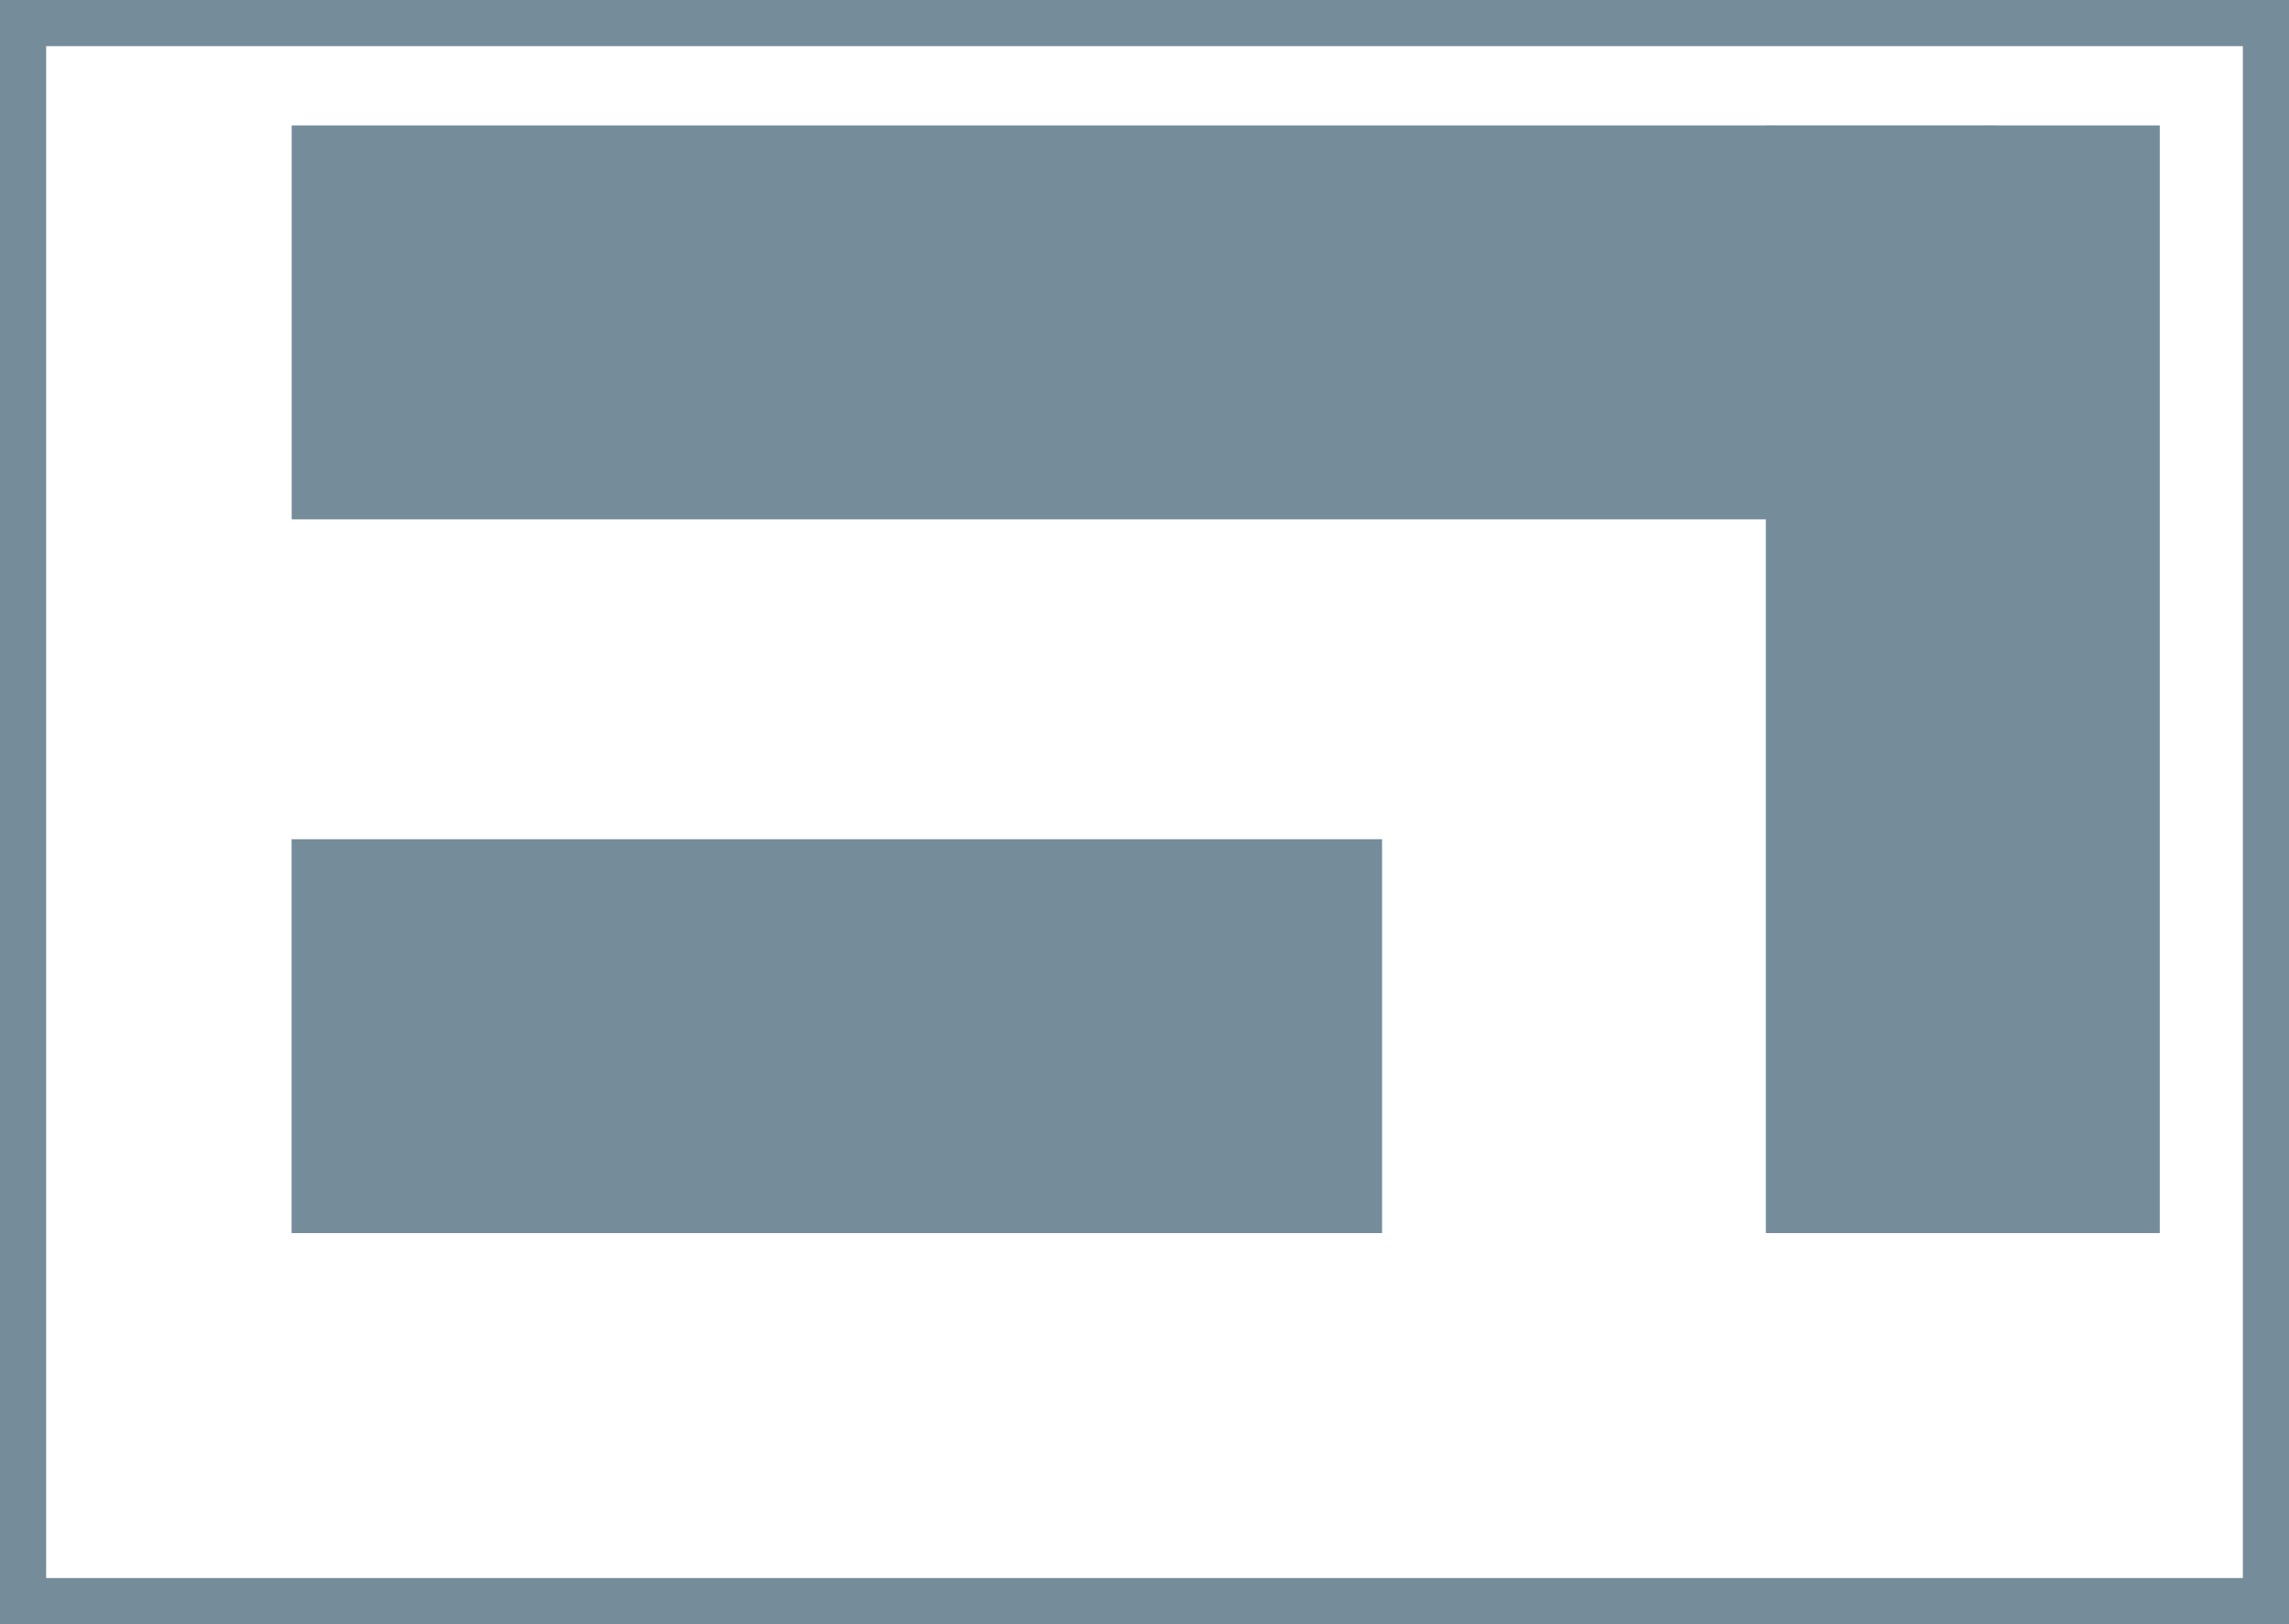
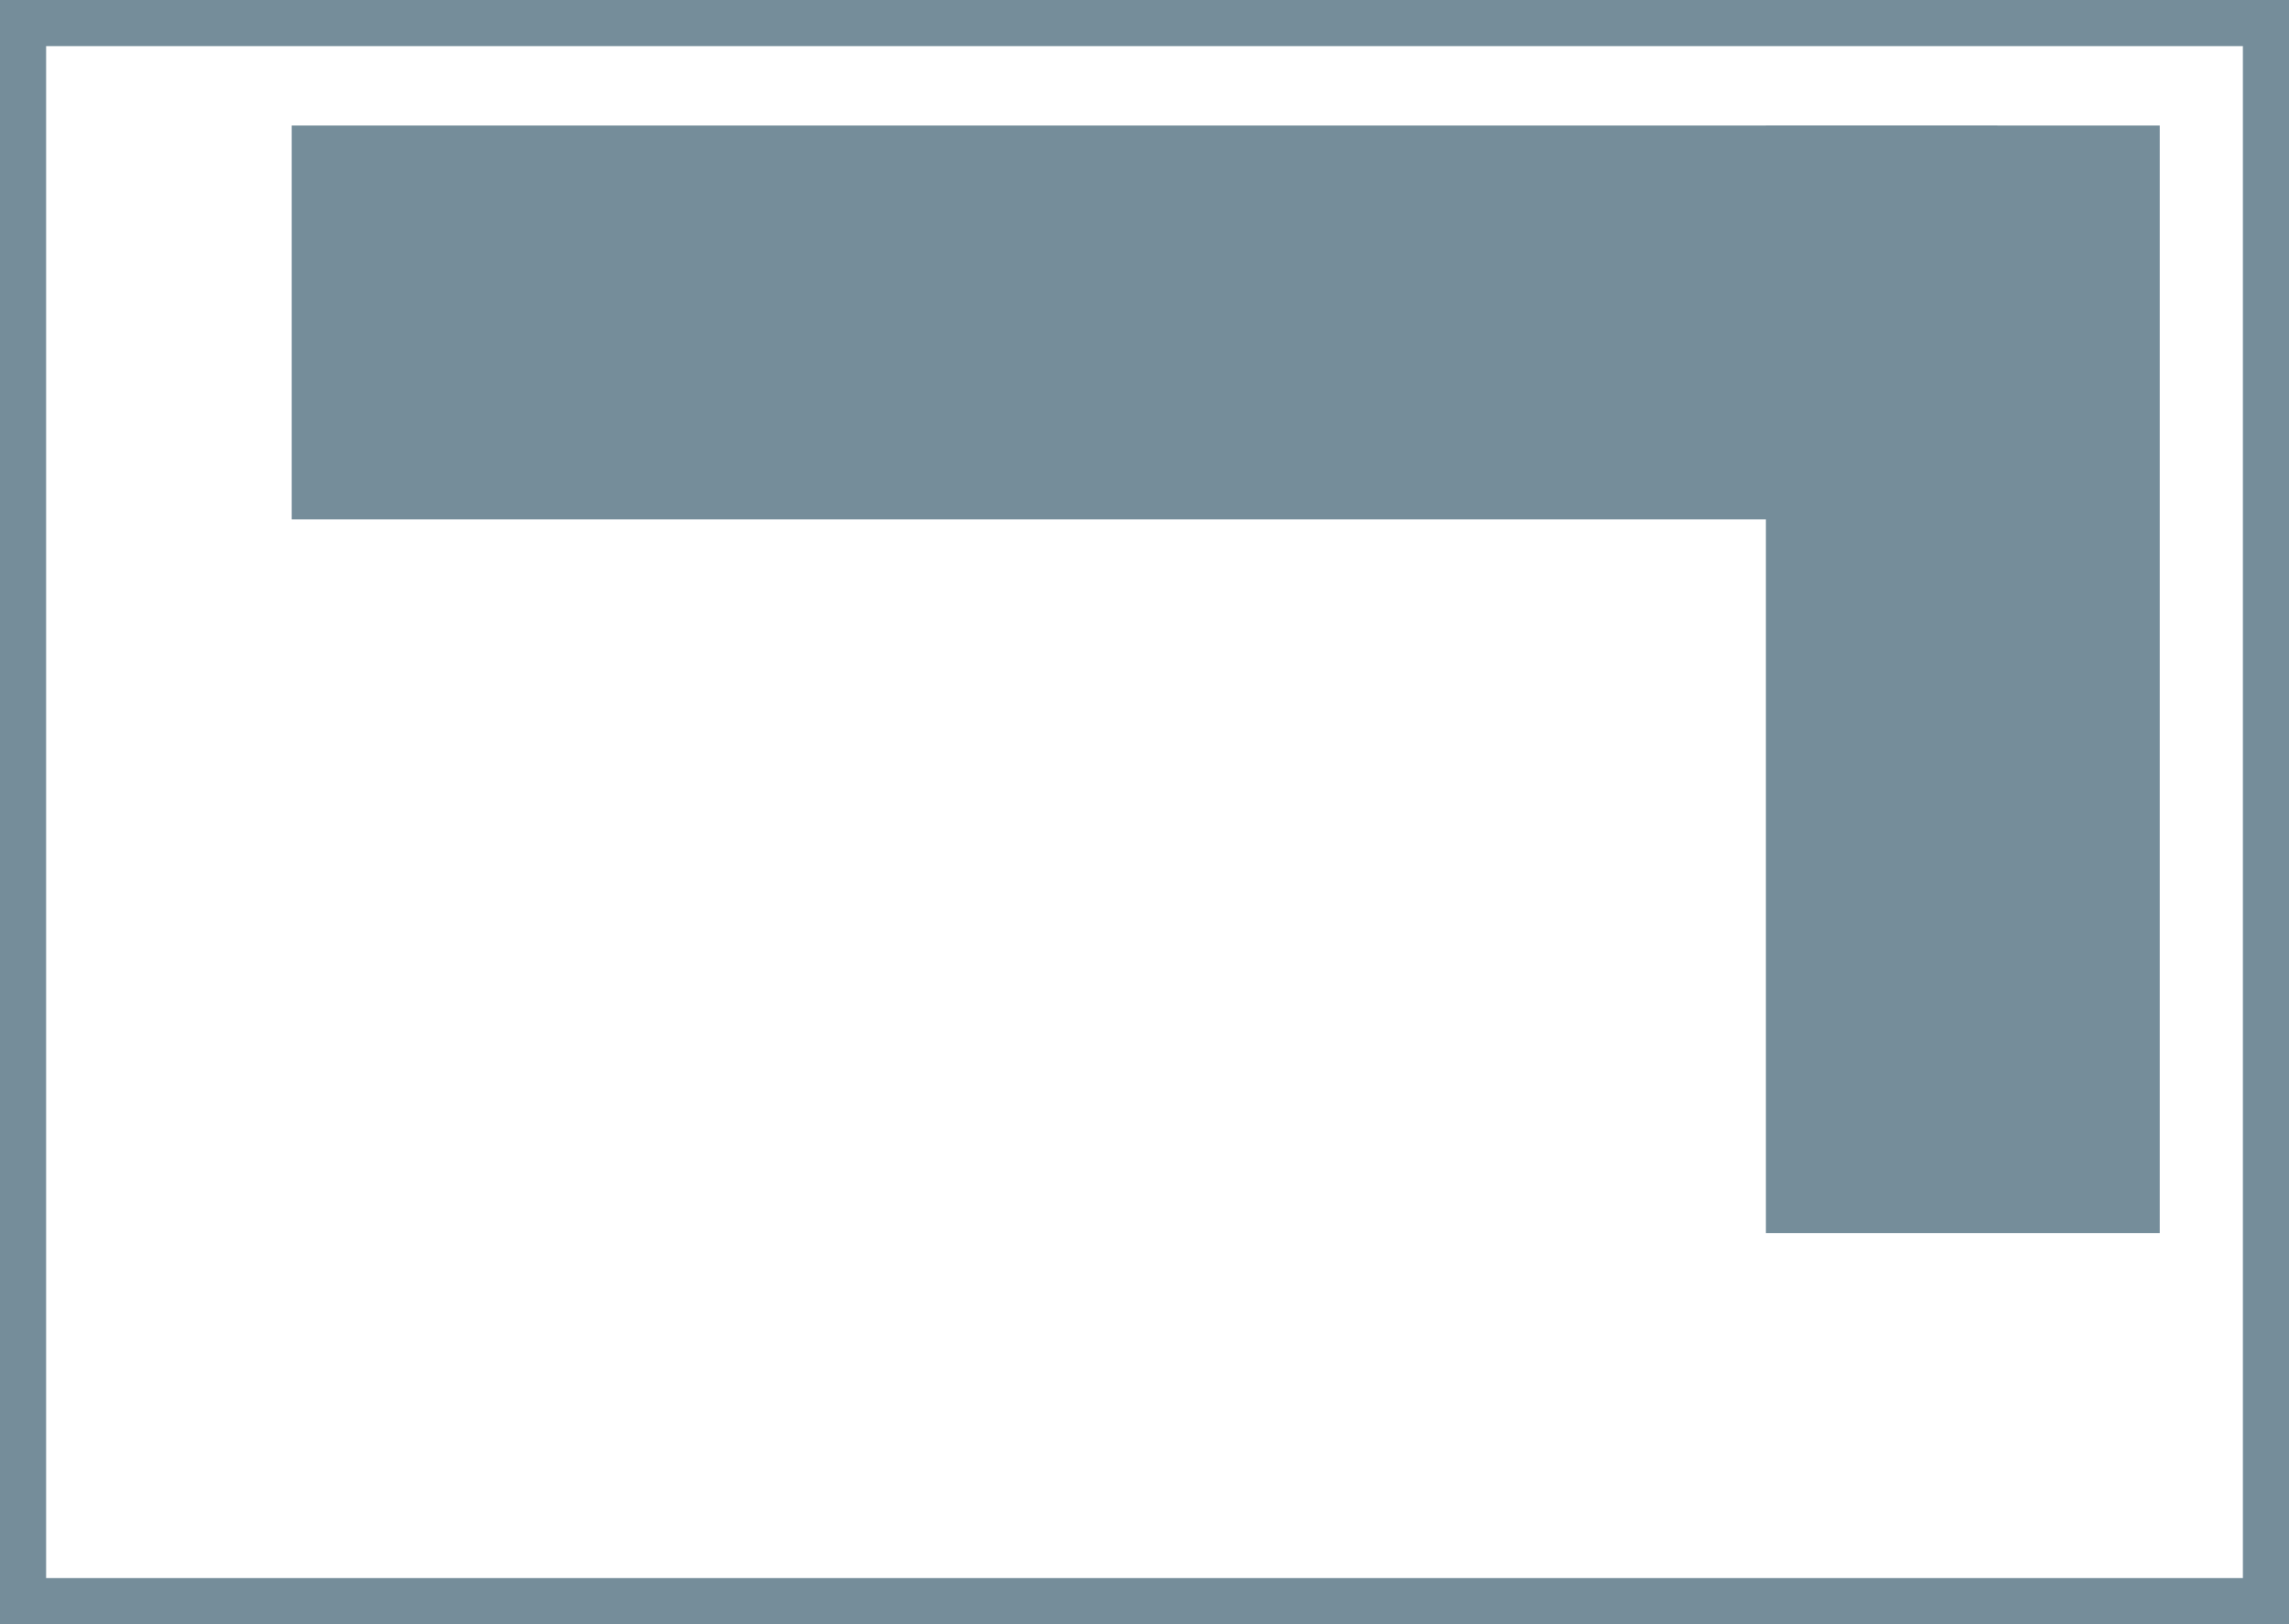
<svg xmlns="http://www.w3.org/2000/svg" id="Ebene_2" data-name="Ebene 2" viewBox="0 0 248 176">
  <defs>
    <style> .cls-1 { fill: #758d9a; } .cls-2 { fill: none; stroke: #758d9a; stroke-miterlimit: 10; stroke-width: 5px; } </style>
  </defs>
  <g id="Ebene_1-2" data-name="Ebene 1">
    <rect class="cls-2" x="2.5" y="2.5" width="243" height="171" />
    <rect class="cls-1" x="31.6" y="13.6" width="184.81" height="42.68" />
    <rect class="cls-1" x="152.66" y="52.27" width="120.02" height="42.68" transform="translate(286.27 -139.06) rotate(90)" />
-     <rect class="cls-1" x="31.6" y="90.93" width="118.15" height="42.68" transform="translate(181.34 224.55) rotate(180)" />
  </g>
</svg>